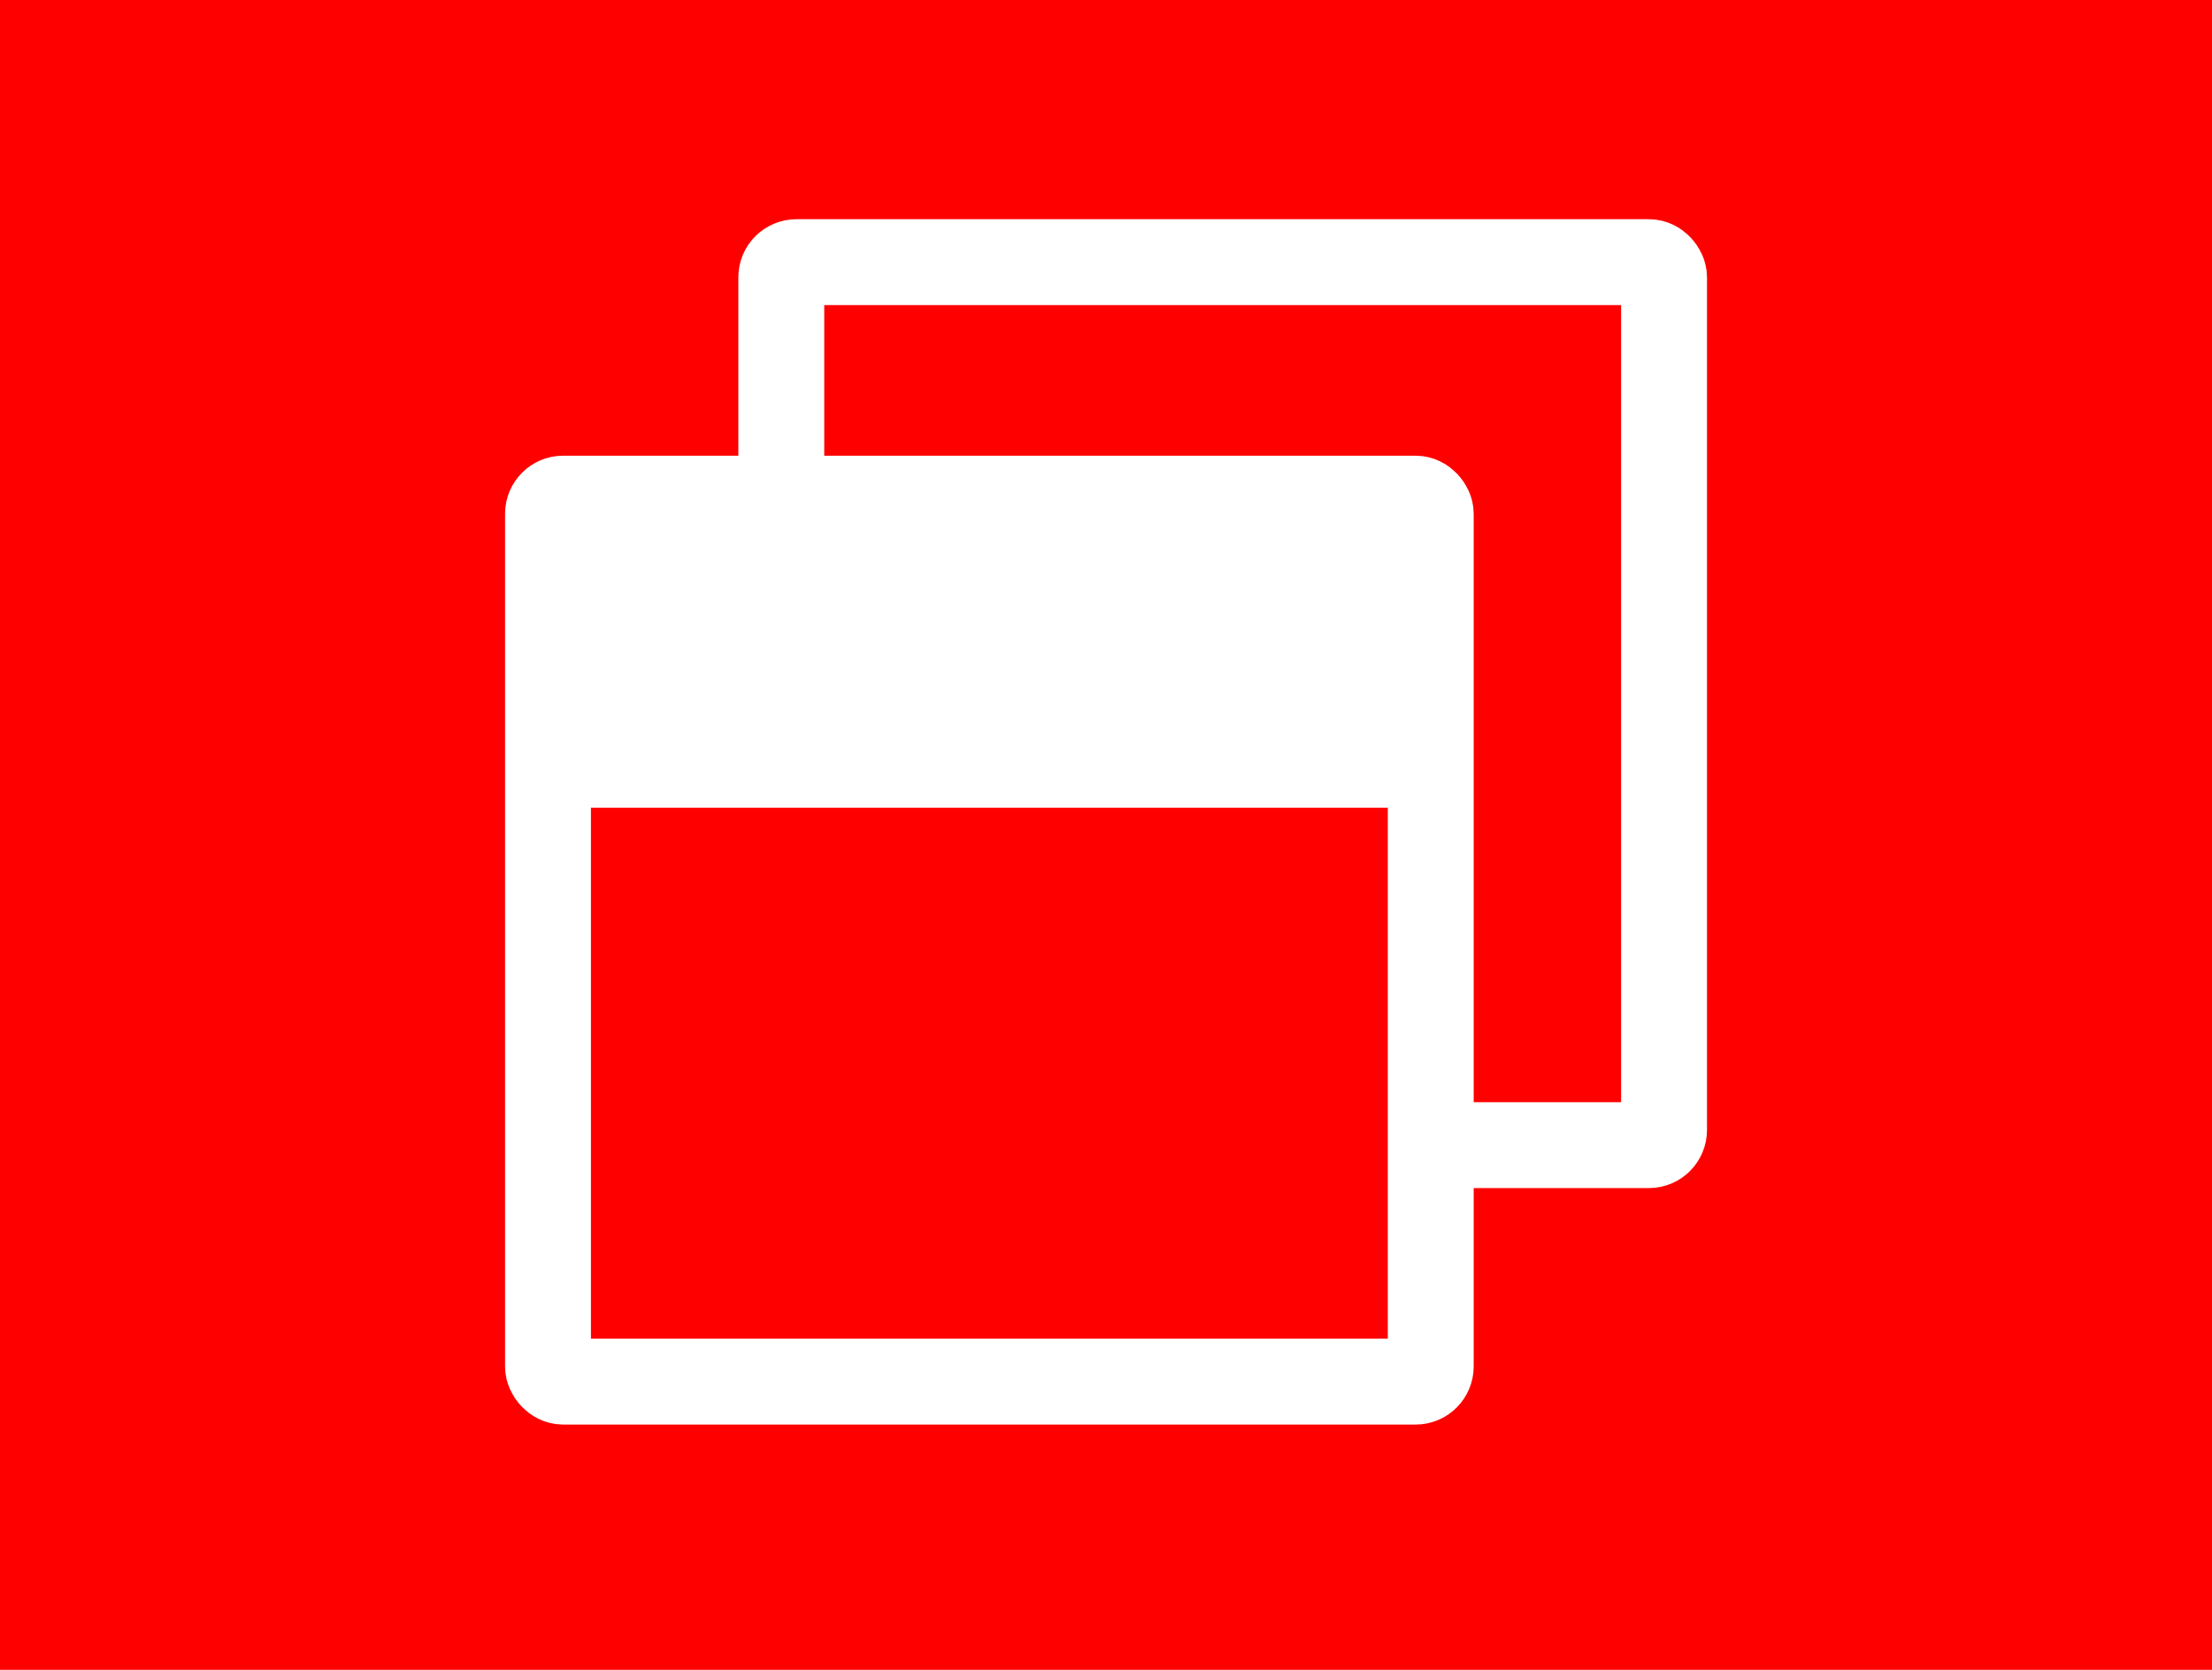
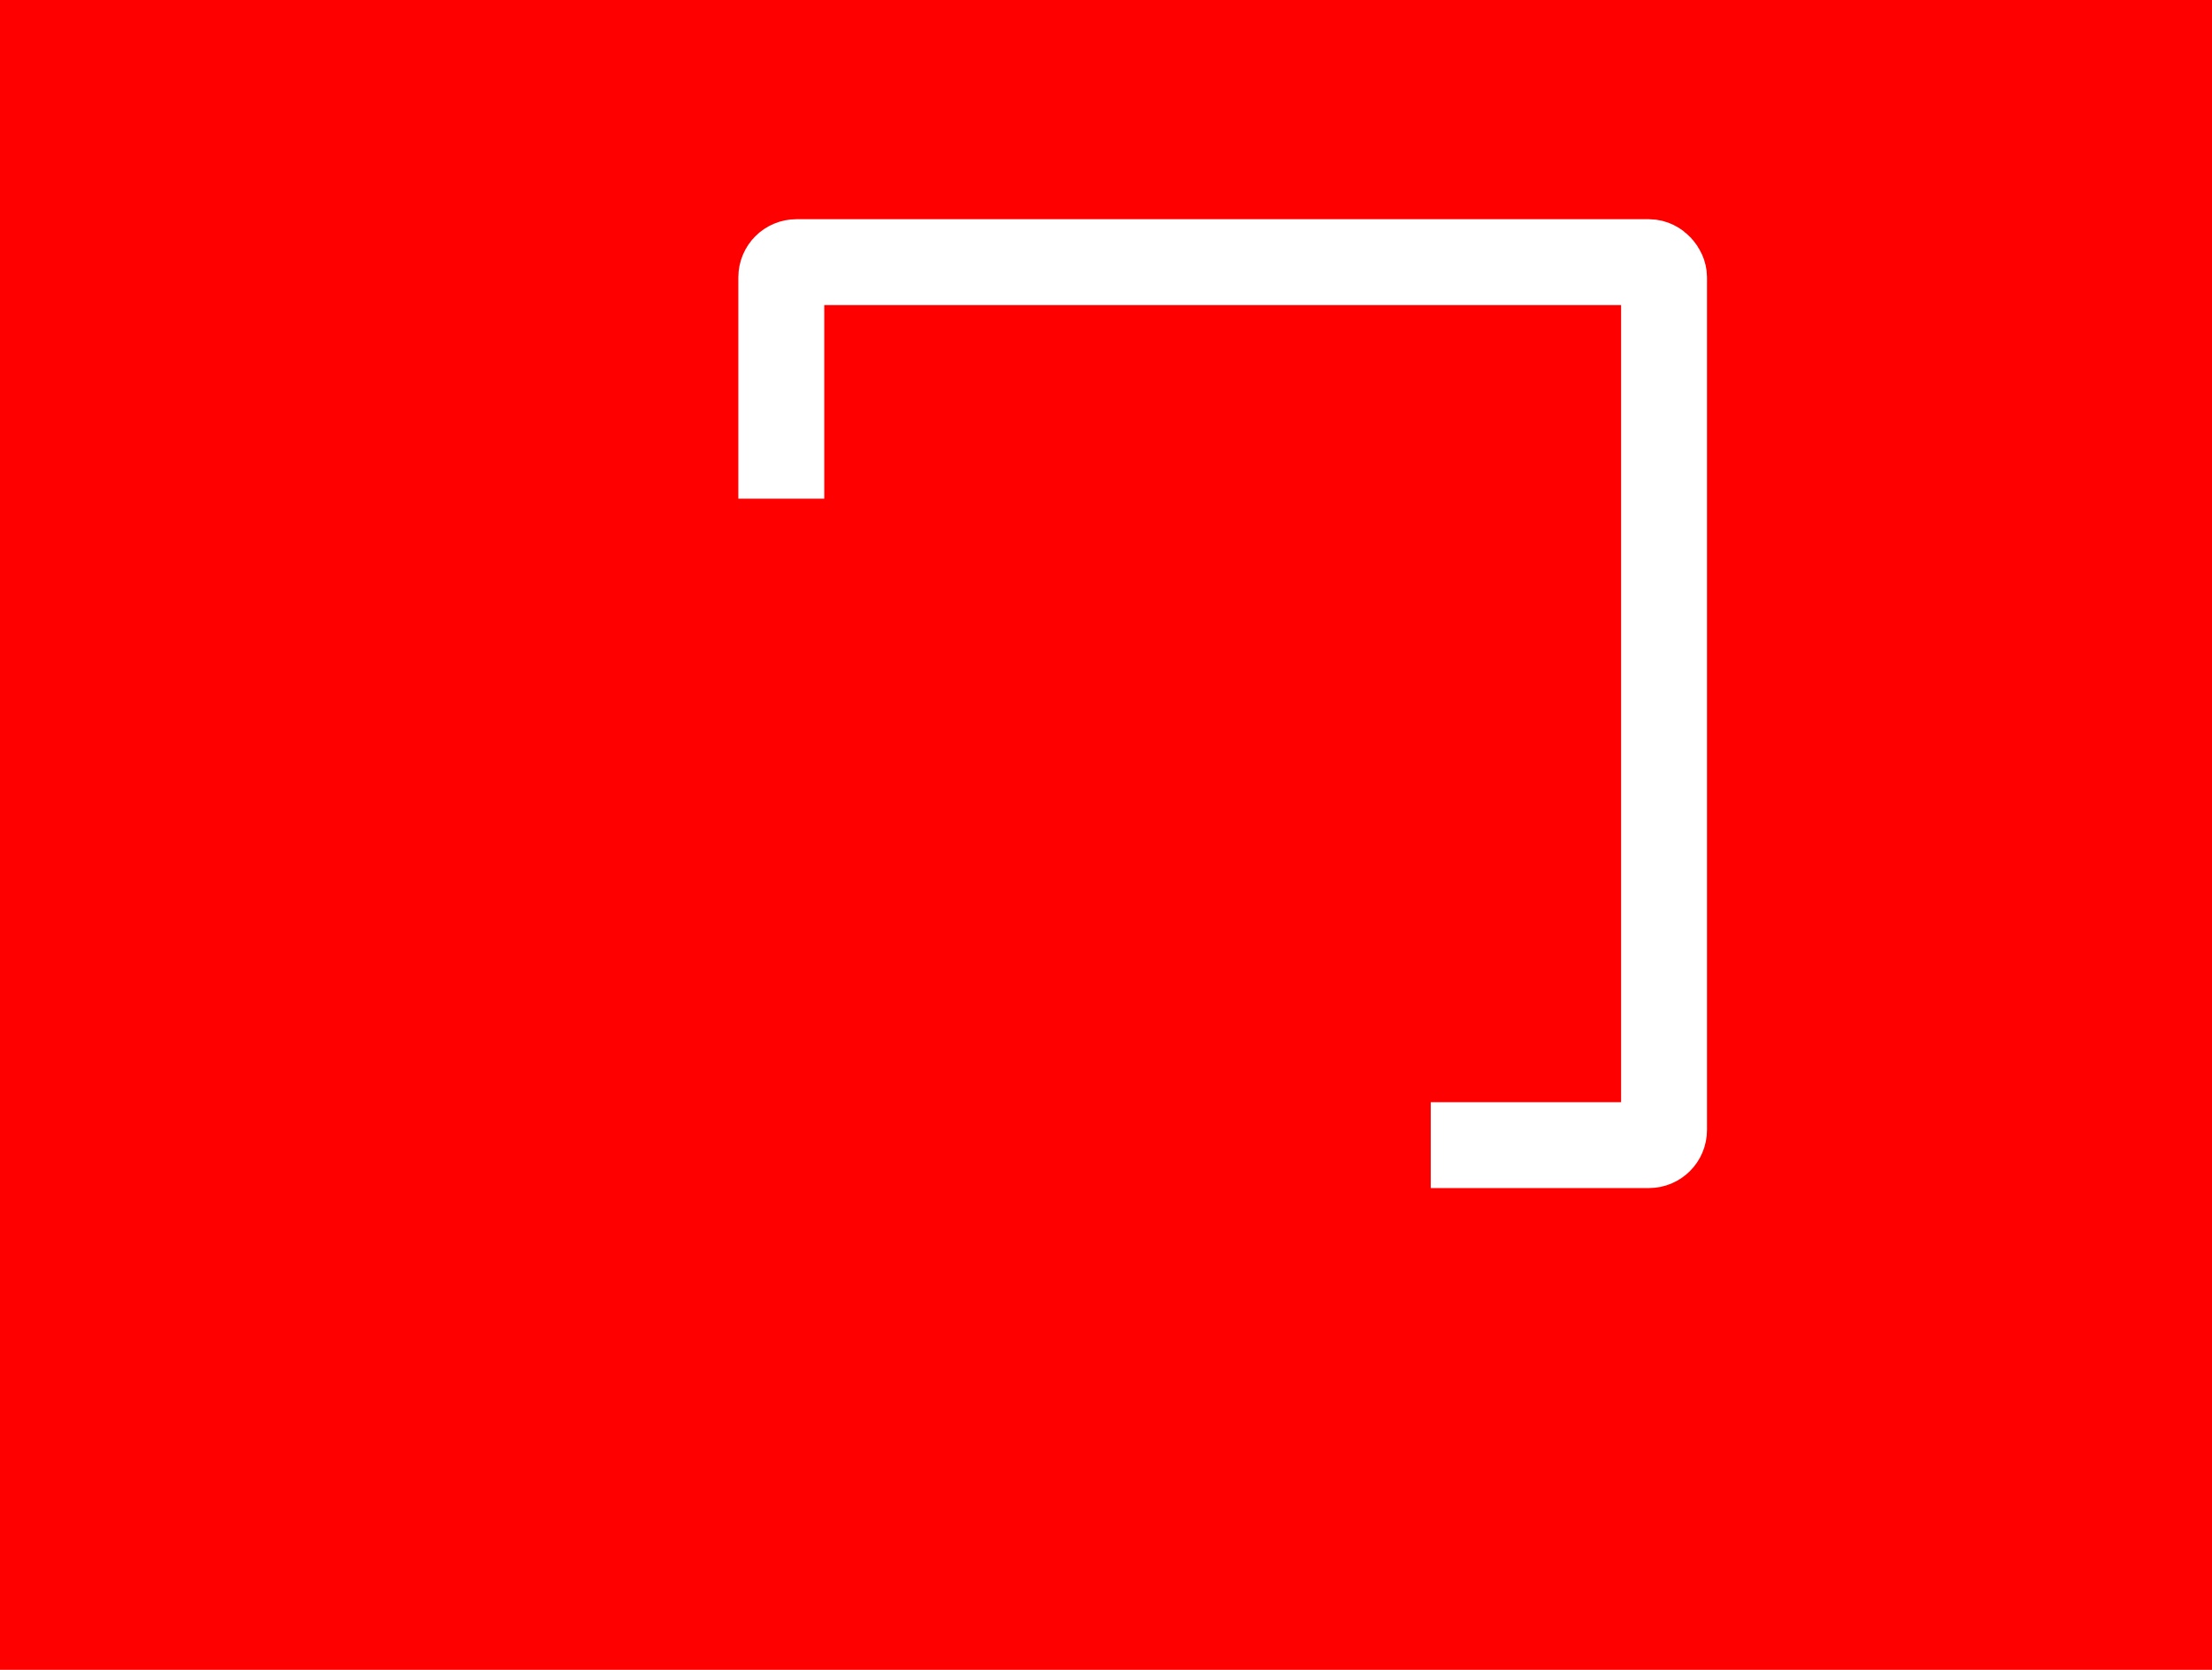
<svg xmlns="http://www.w3.org/2000/svg" id="レイヤー_1" data-name="レイヤー 1" viewBox="0 0 530 400">
  <defs>
    <style>.cls-1{fill:#fe0000;}.cls-2{fill:none;stroke:#fff;stroke-miterlimit:10;stroke-width:20.58px;}.cls-3{fill:red;}.cls-4{fill:#fff;}</style>
  </defs>
  <title>artisan-t_catalog_2_gn</title>
  <rect class="cls-1" width="530" height="400" />
  <rect class="cls-2" x="187.2" y="62.8" width="211.51" height="211.51" rx="3.63" ry="3.63" />
  <rect class="cls-3" x="131.3" y="119.45" width="211.51" height="211.51" rx="3.63" ry="3.63" />
-   <rect class="cls-2" x="131.3" y="119.45" width="211.51" height="211.51" rx="3.63" ry="3.63" />
-   <rect class="cls-4" x="138.1" y="122.48" width="200.93" height="71.01" />
</svg>